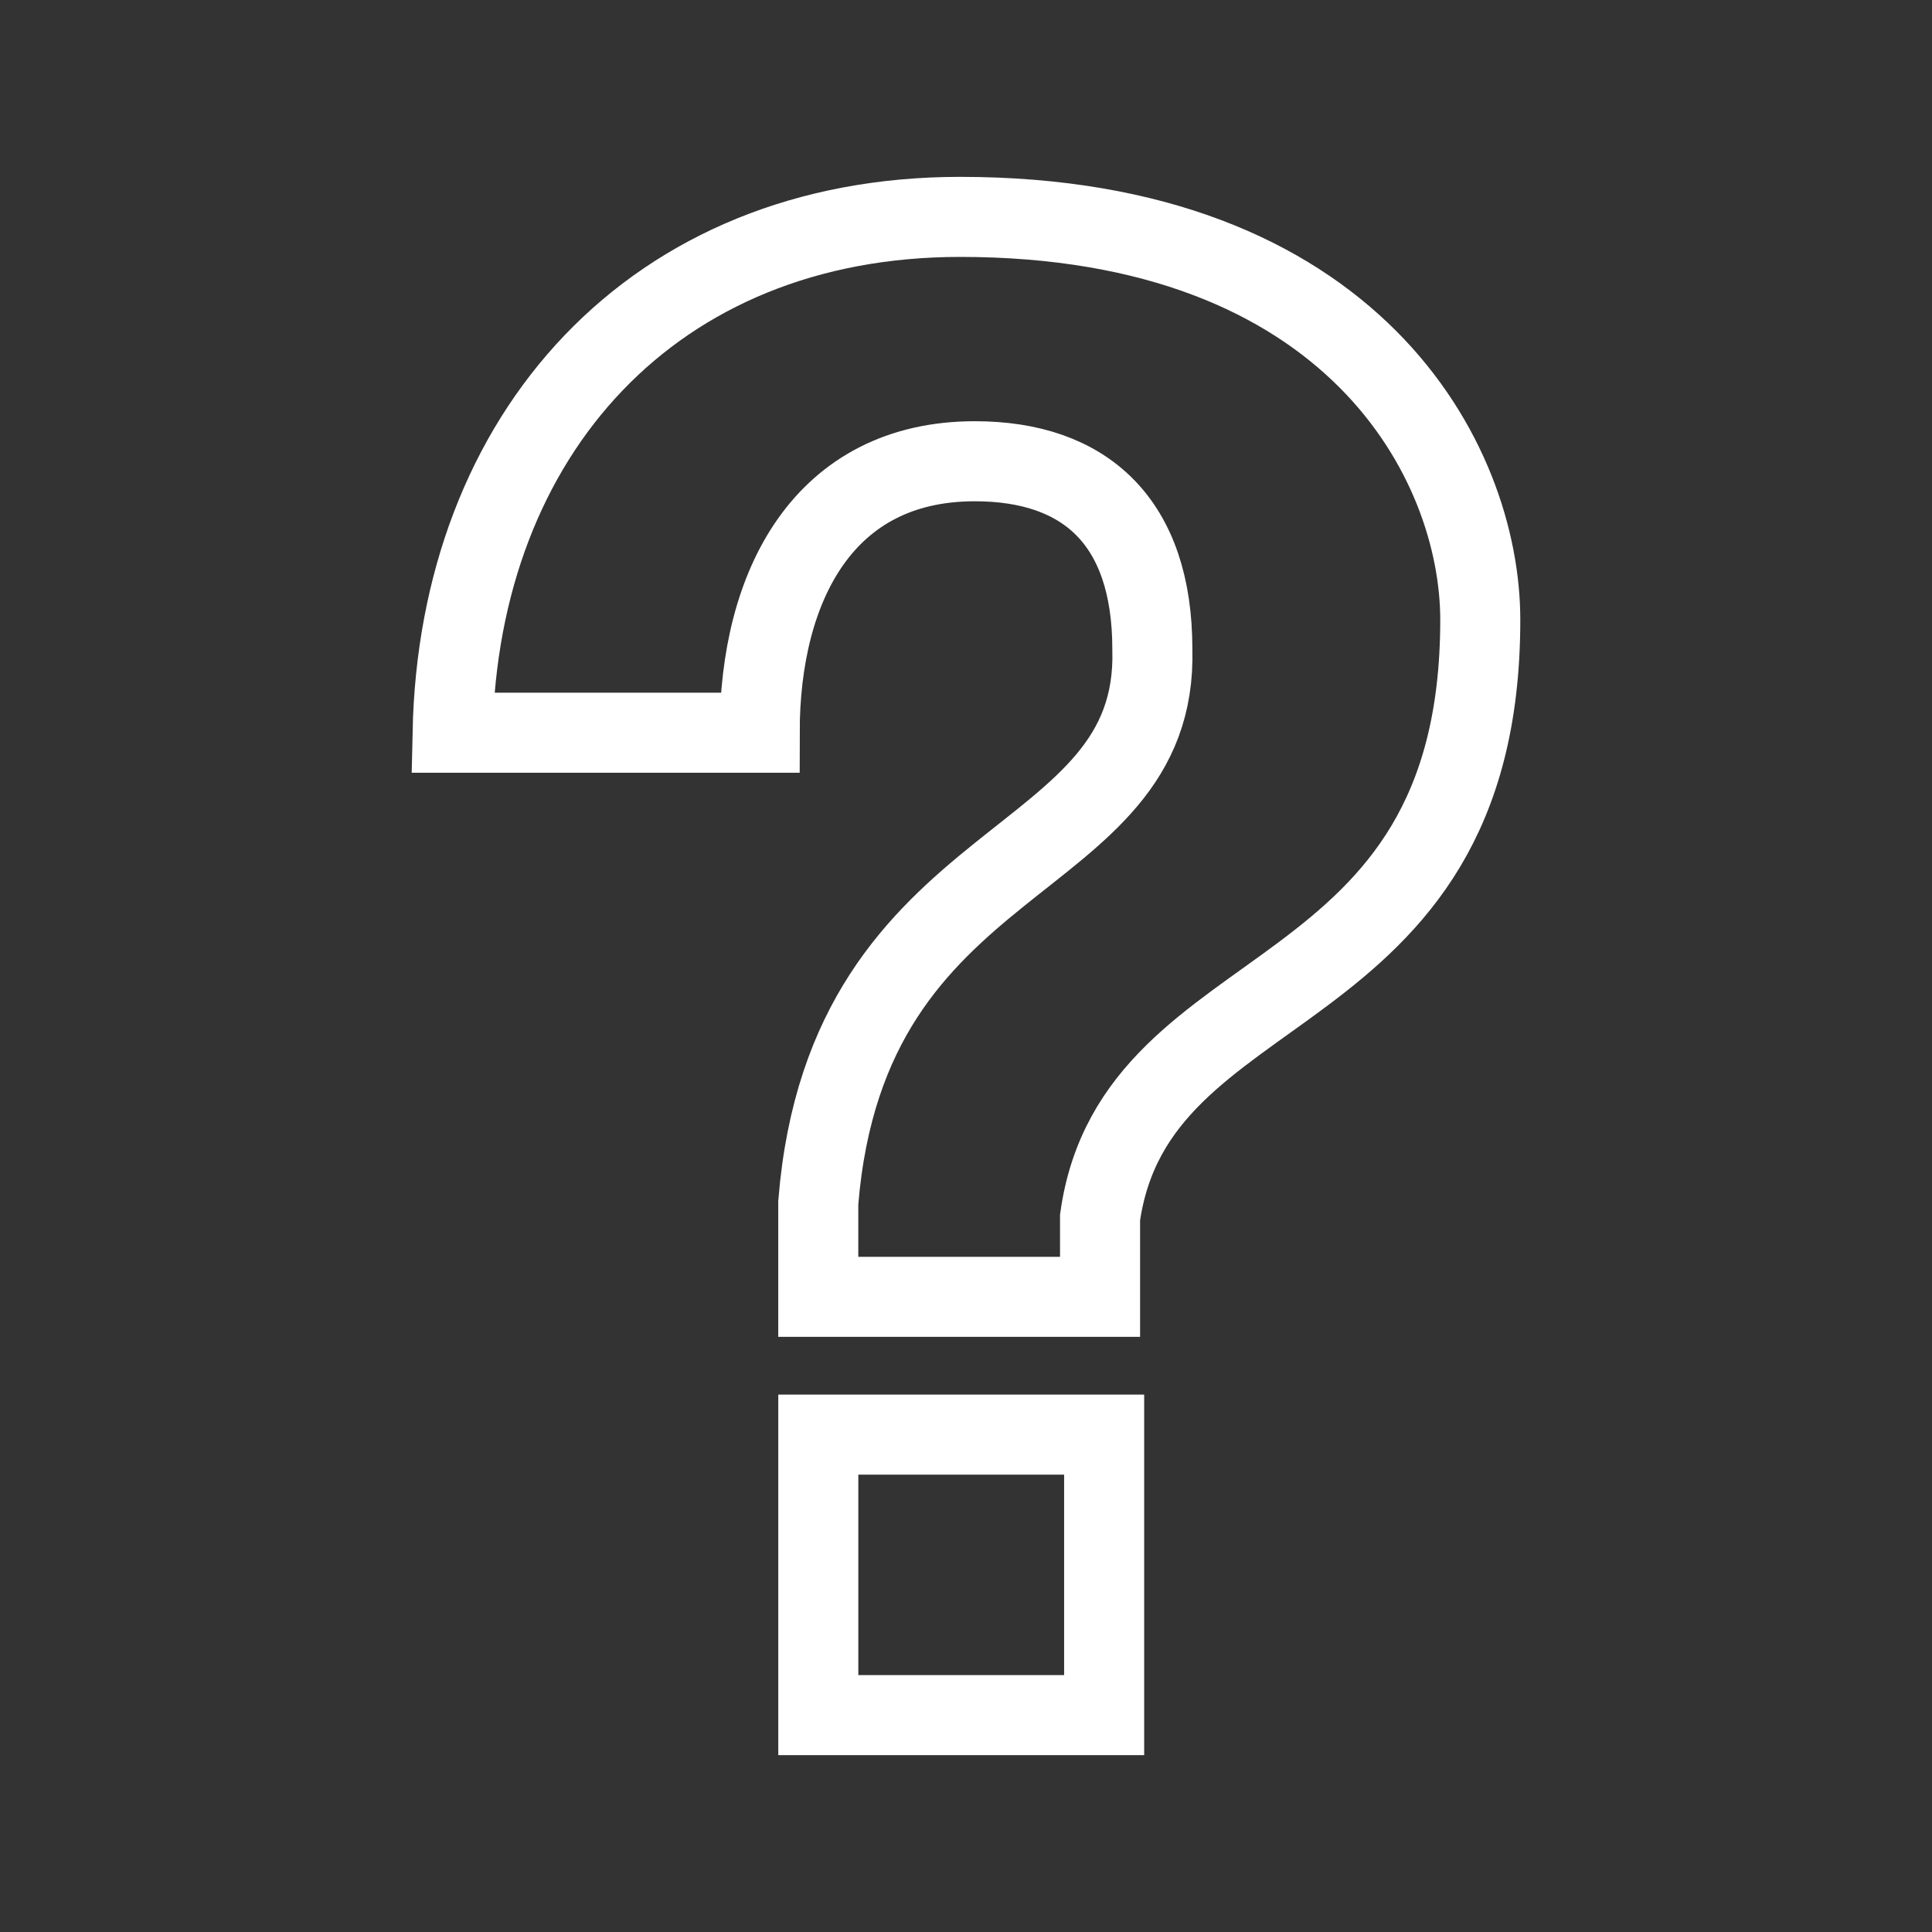
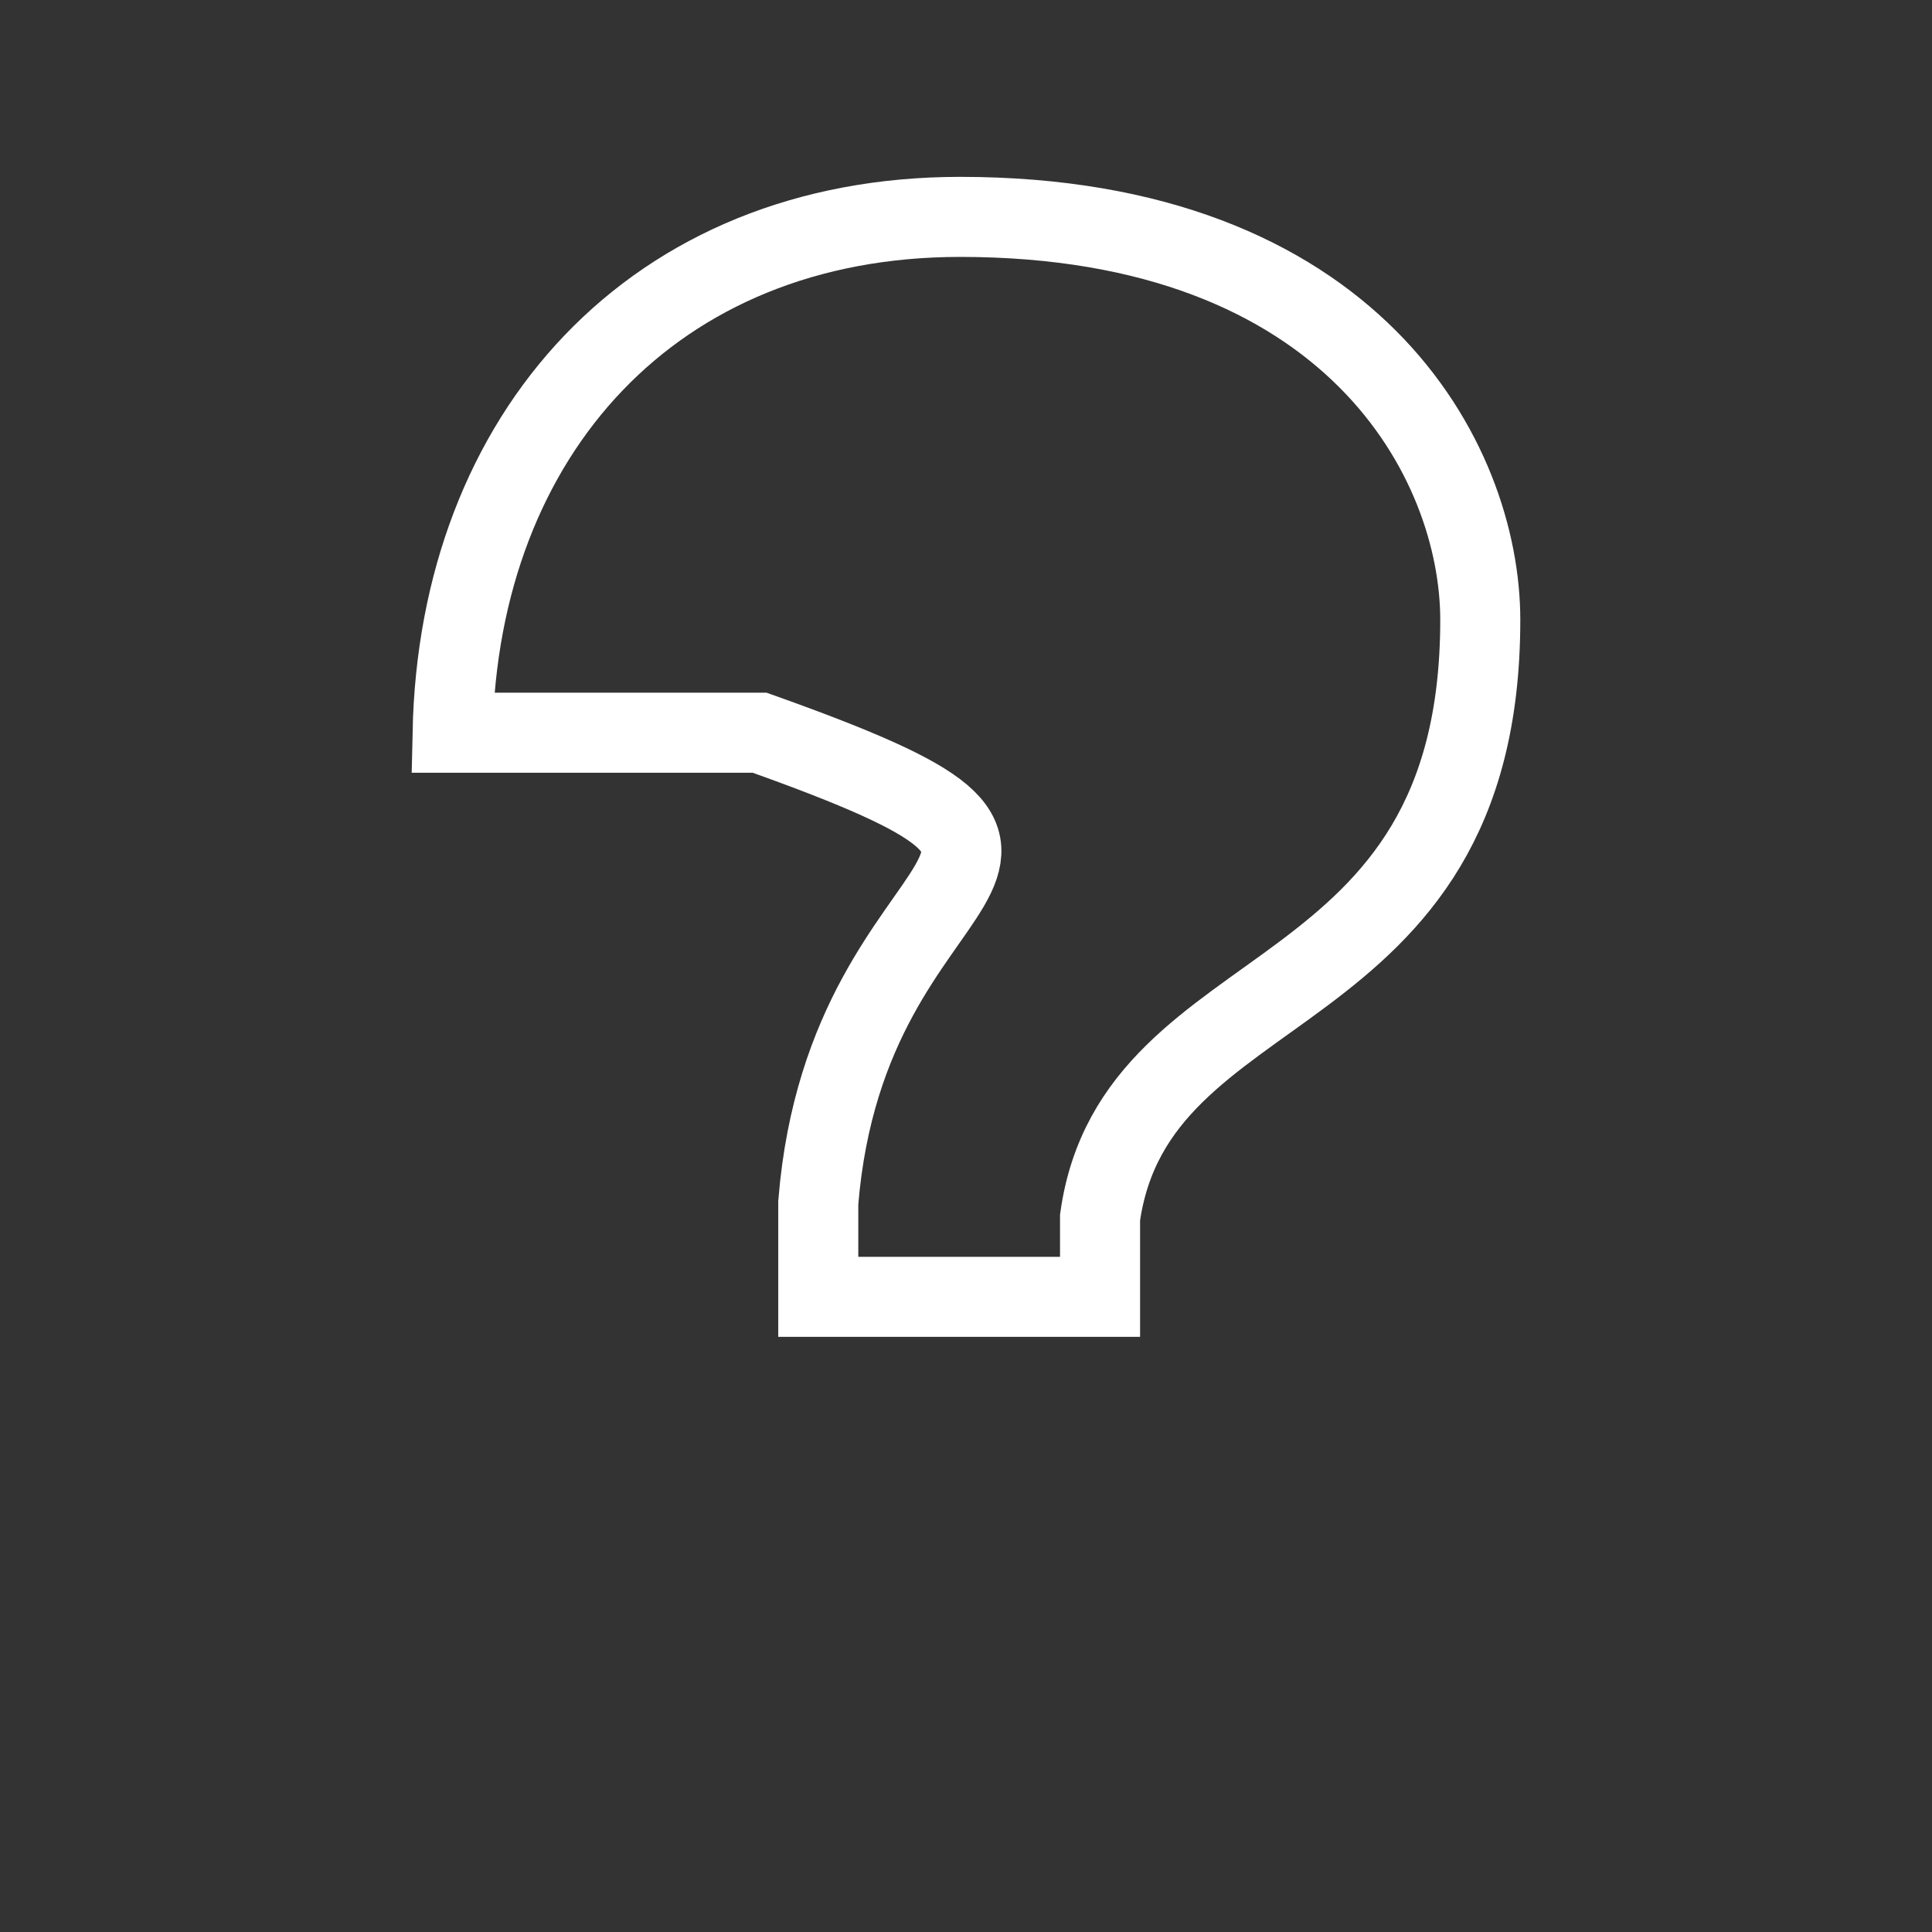
<svg xmlns="http://www.w3.org/2000/svg" xmlns:ns1="http://www.inkscape.org/namespaces/inkscape" xmlns:ns2="http://sodipodi.sourceforge.net/DTD/sodipodi-0.dtd" id="Turquoise" viewBox="0 0 600 600" version="1.1" ns1:version="0.91 r" ns2:docname="lesson-QZ.svg" width="600" height="600">
  <rect x="0" y="0" width="600" height="600" fill="#333333" stroke="none" />
  <ns2:namedview pagecolor="#ffffff" bordercolor="#666666" borderopacity="1" objecttolerance="10" gridtolerance="10" guidetolerance="10" ns1:pageopacity="0" ns1:pageshadow="2" ns1:window-width="1916" ns1:window-height="1041" id="namedview4148" showgrid="false" ns1:zoom="0.61890236" ns1:cx="-64.59968" ns1:cy="276.43211" ns1:window-x="1920" ns1:window-y="18" ns1:window-maximized="0" ns1:current-layer="Turquoise" />
  <defs id="defs4137">
    <style id="style4139">.cls-1{fill:none;stroke:#fff;stroke-miterlimit:10;stroke-width:24.86px;}</style>
  </defs>
  <title id="title4141">Quiz</title>
  <g id="Quizz" transform="translate(127.862,54.925)">
-     <rect class="cls-1" x="126.27" y="390.61" width="88.77" height="87.11" id="rect4144" style="fill:none;stroke:#ffffff;stroke-width:24.86px;stroke-miterlimit:10" />
-     <path class="cls-1" d="m 291.95,75.84 c -95.32,0 -155.67,67.48 -157.62,160.2 l 95.37,0 c 0,-46 20.12,-84.31 66.81,-84.31 34.36,0 55.14,18.83 55.14,58.35 C 353.63,280.2 257,269.8 247.9,382 l 0,29.23 87.51,0 0,-24.65 C 346.47,308.1 453.49,324.95 453.49,201 453.49,151.73 413.95,75.84 291.95,75.84 Z" transform="translate(-121.64,-63.41)" id="path4146" ns1:connector-curvature="0" style="fill:none;stroke:#ffffff;stroke-width:24.86px;stroke-miterlimit:10" />
+     <path class="cls-1" d="m 291.95,75.84 c -95.32,0 -155.67,67.48 -157.62,160.2 l 95.37,0 C 353.63,280.2 257,269.8 247.9,382 l 0,29.23 87.51,0 0,-24.65 C 346.47,308.1 453.49,324.95 453.49,201 453.49,151.73 413.95,75.84 291.95,75.84 Z" transform="translate(-121.64,-63.41)" id="path4146" ns1:connector-curvature="0" style="fill:none;stroke:#ffffff;stroke-width:24.86px;stroke-miterlimit:10" />
  </g>
</svg>